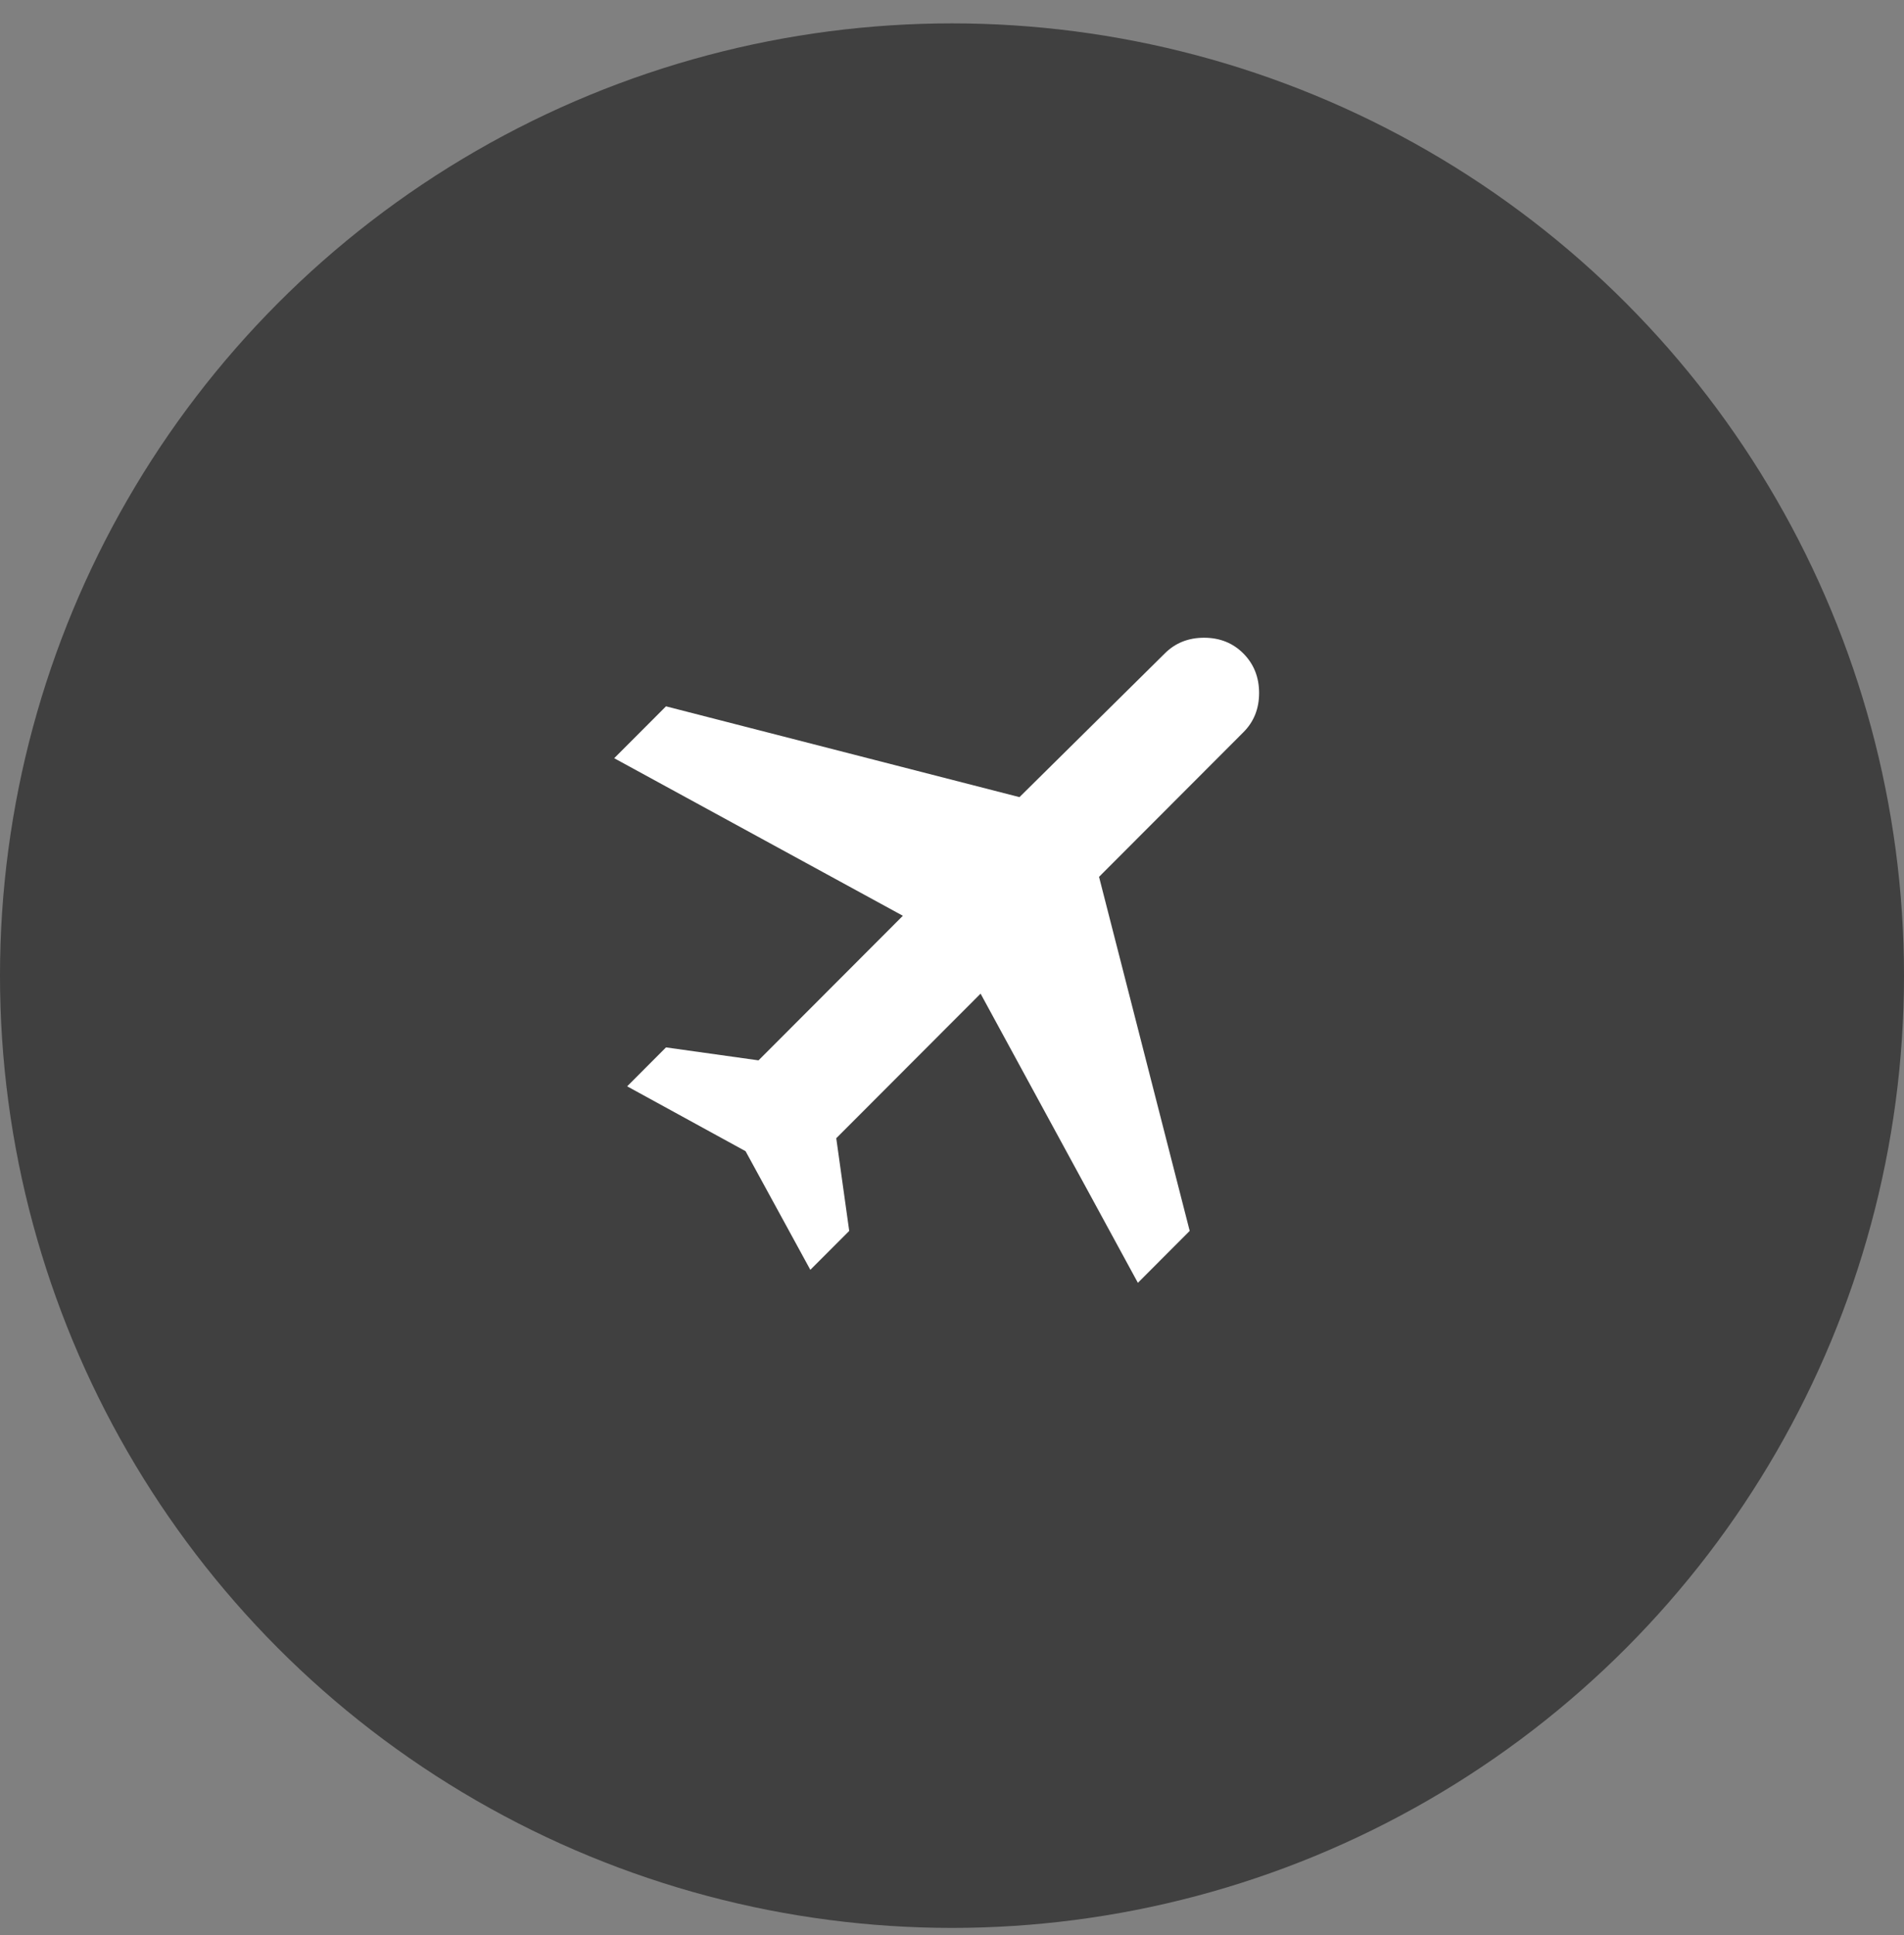
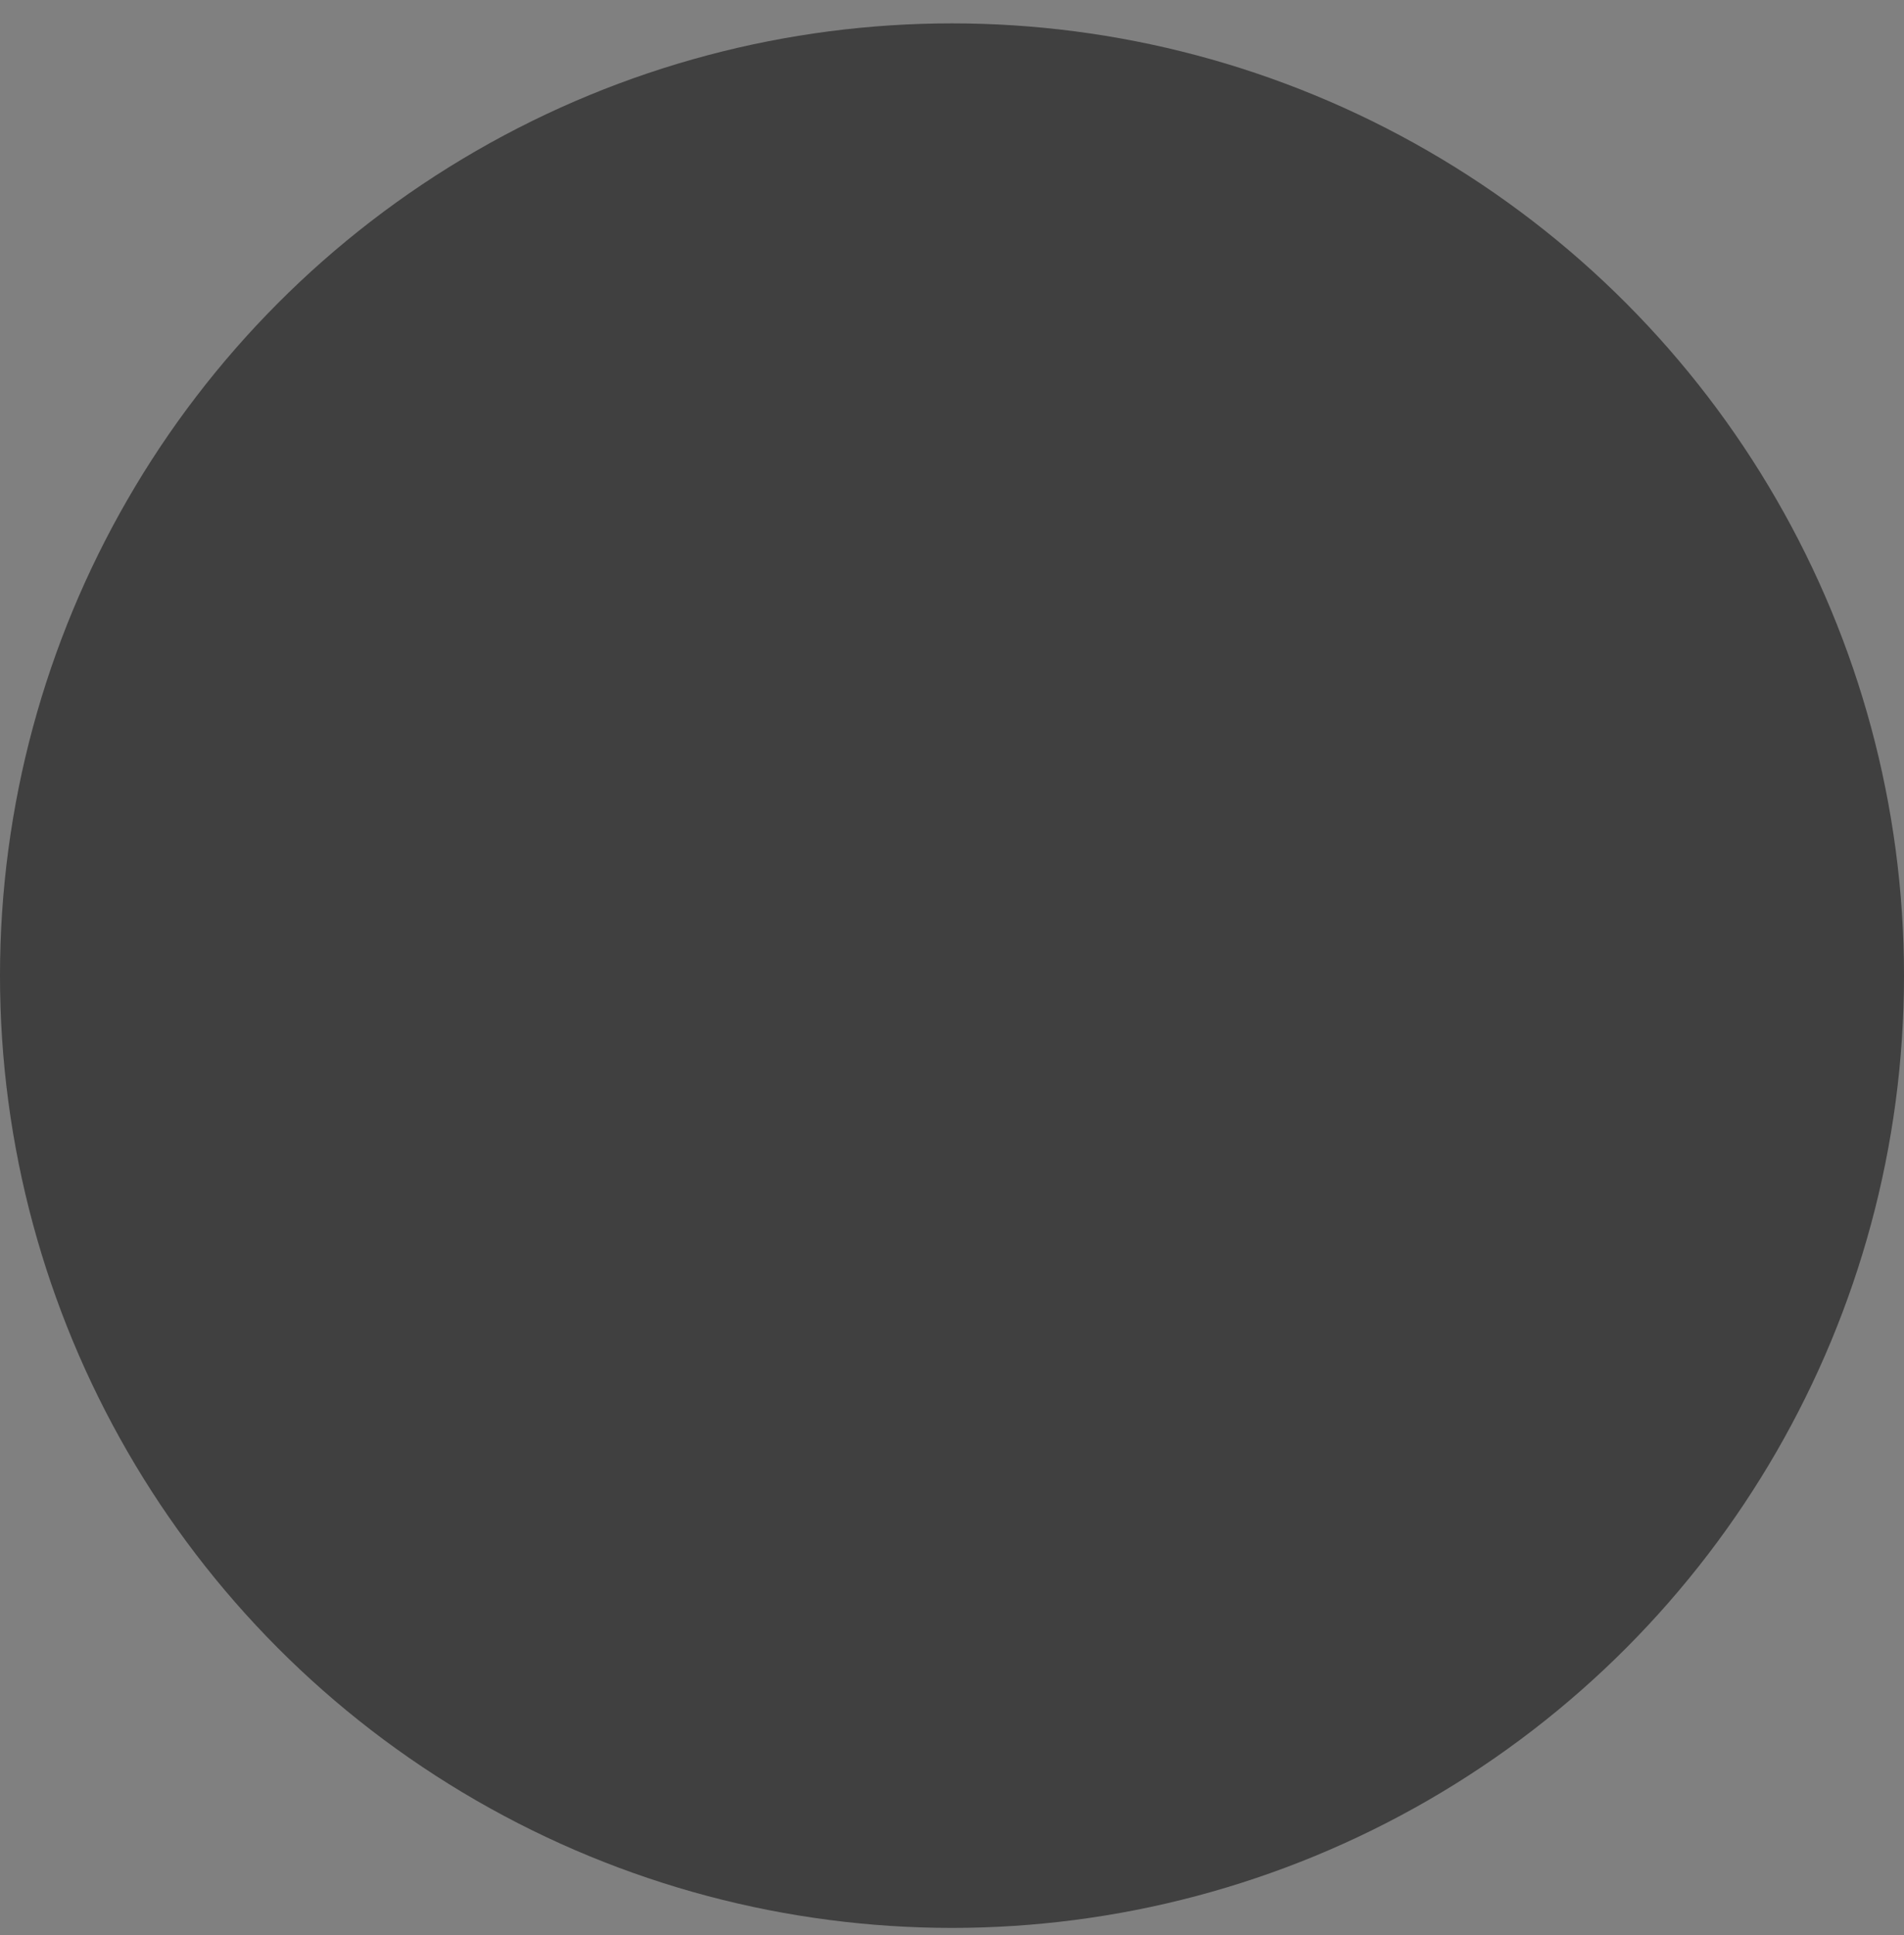
<svg xmlns="http://www.w3.org/2000/svg" width="62" height="63" viewBox="0 0 62 63" fill="none">
  <rect x="0" y="0" width="62" height="63" fill="#808080" stroke="none" />
  <circle cx="31" cy="31.761" r="31" fill="black" fill-opacity="0.5" />
-   <path d="M24.278 37.476L20.422 35.364L21.687 34.097L24.7 34.519L29.4 29.812L20 24.683L21.687 22.994L33.197 25.95L37.927 21.274C38.268 20.932 38.695 20.761 39.208 20.761C39.721 20.761 40.147 20.932 40.488 21.274C40.828 21.616 40.999 22.043 41 22.557C41.001 23.07 40.83 23.497 40.488 23.838L35.788 28.545L38.74 40.071L37.053 41.761L31.931 32.347L27.231 37.054L27.653 40.071L26.387 41.338L24.278 37.476Z" fill="white" />
</svg>